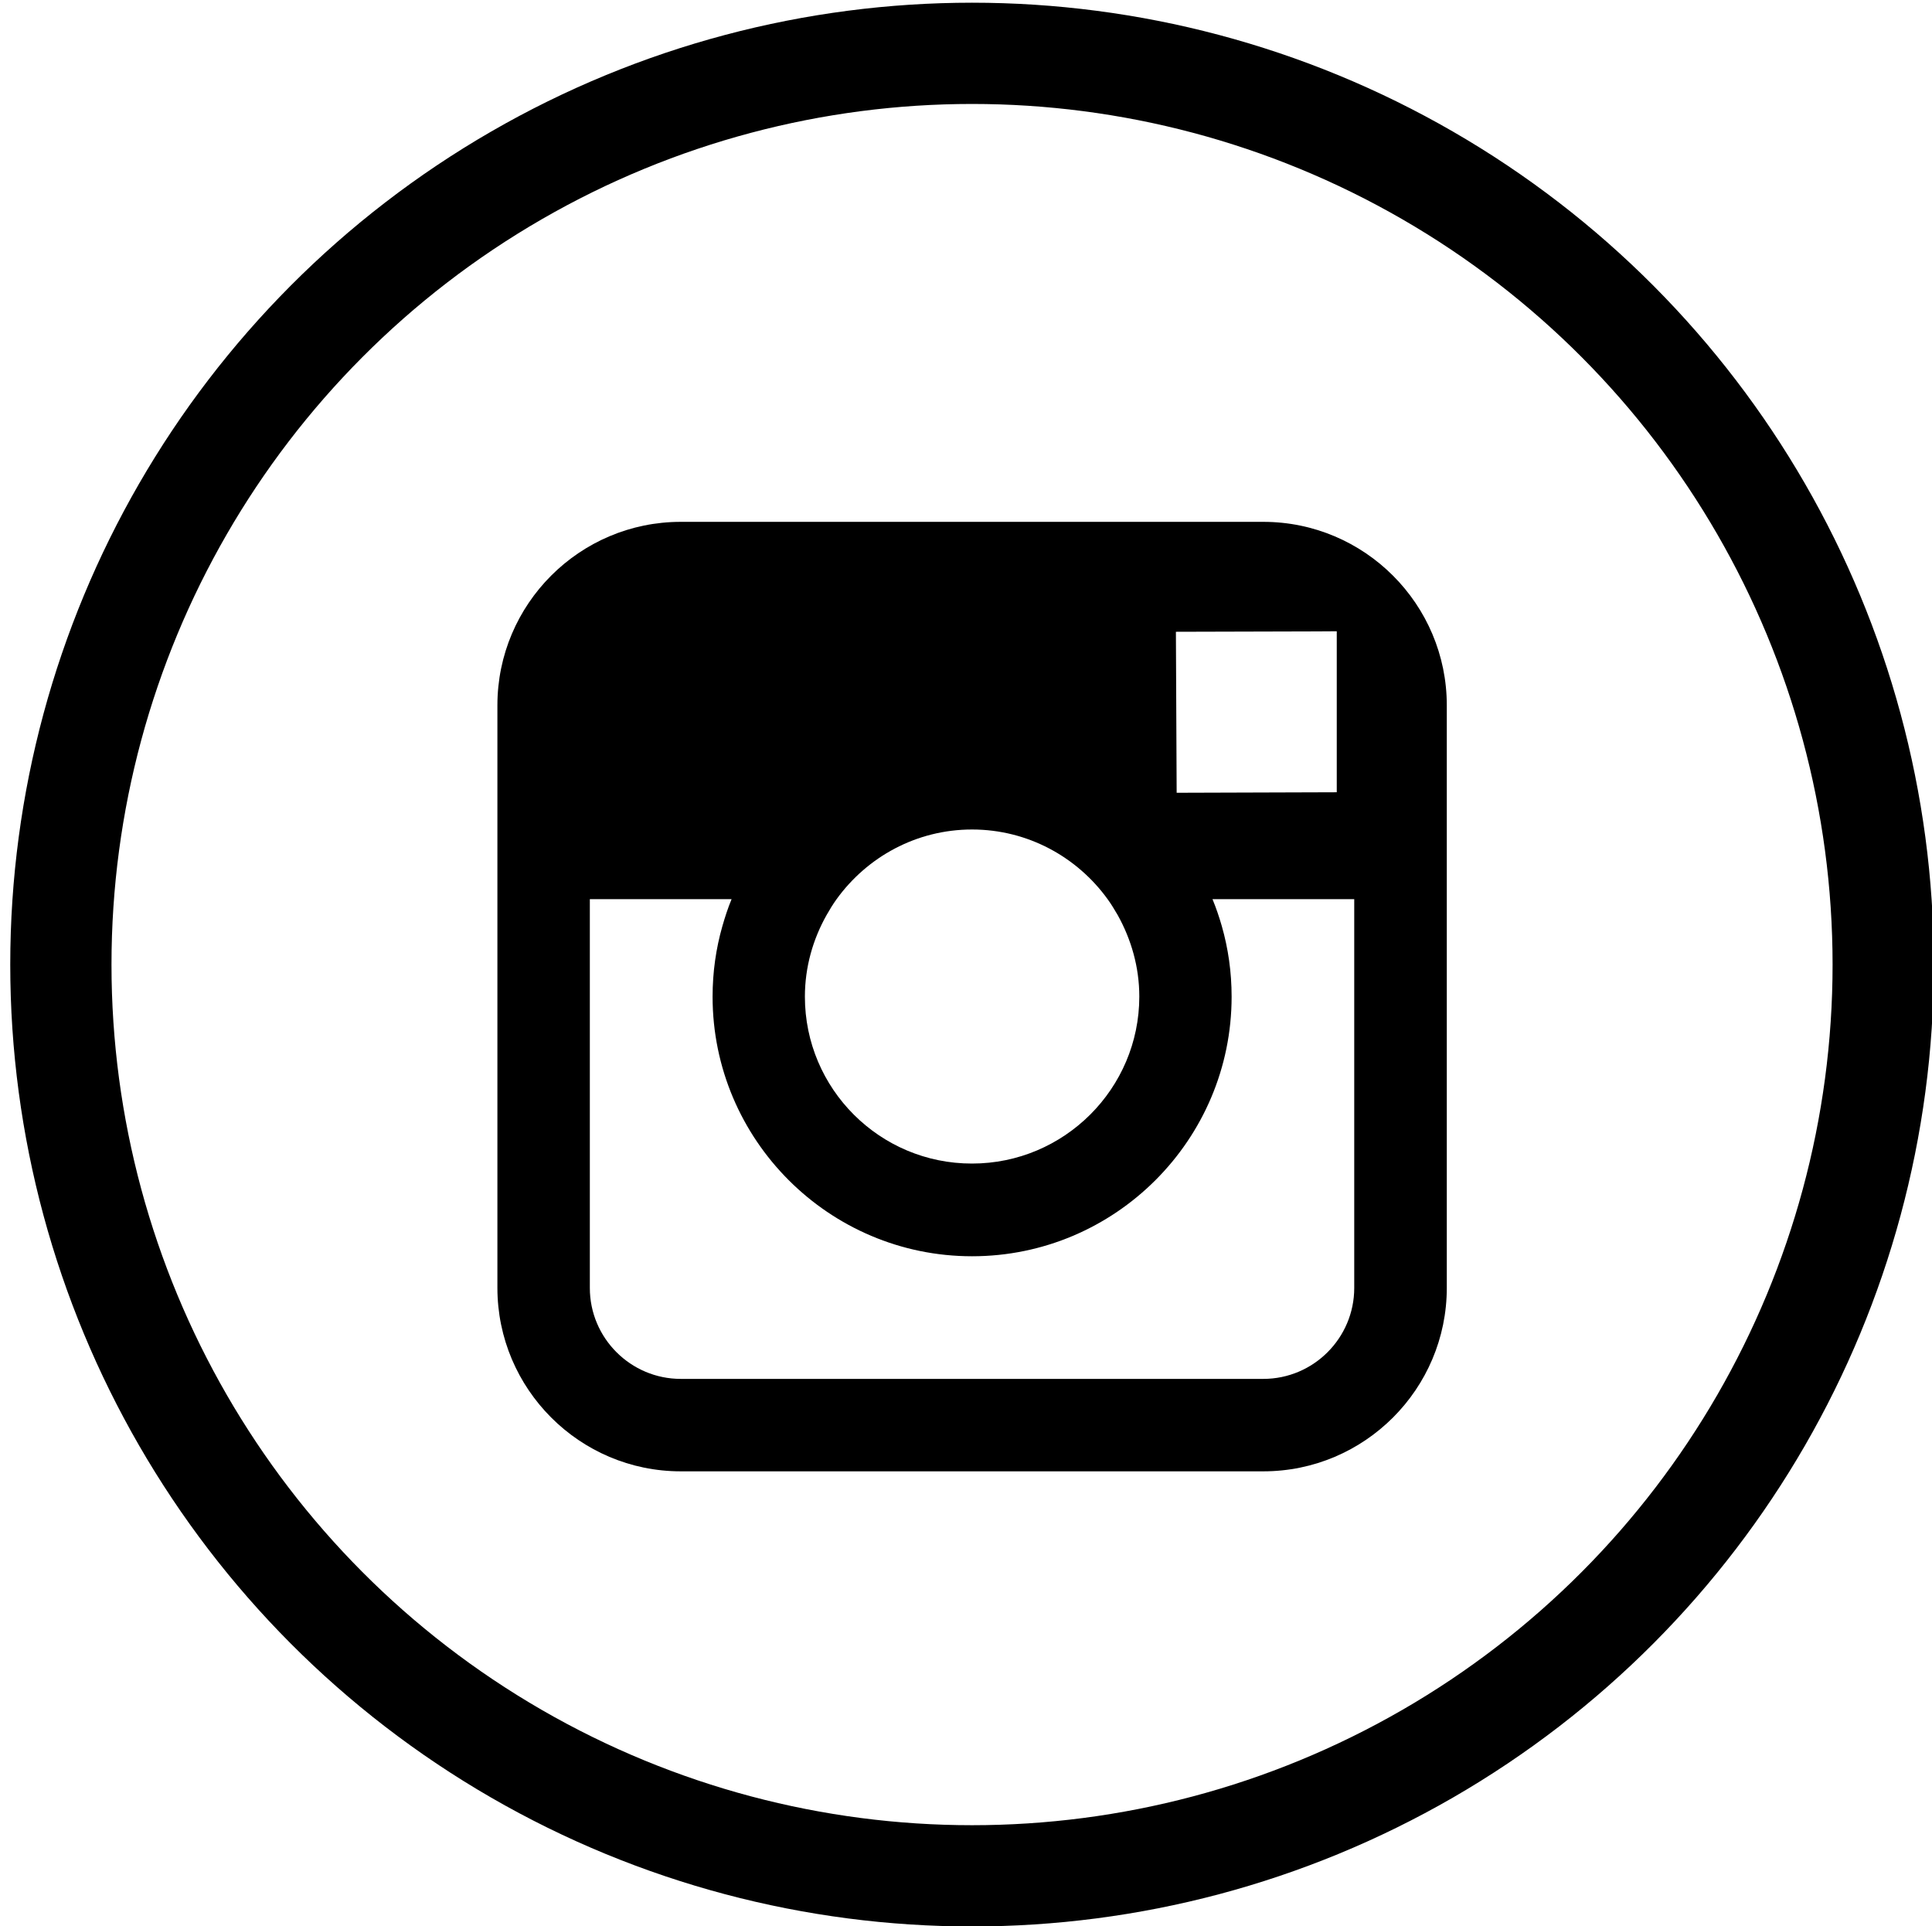
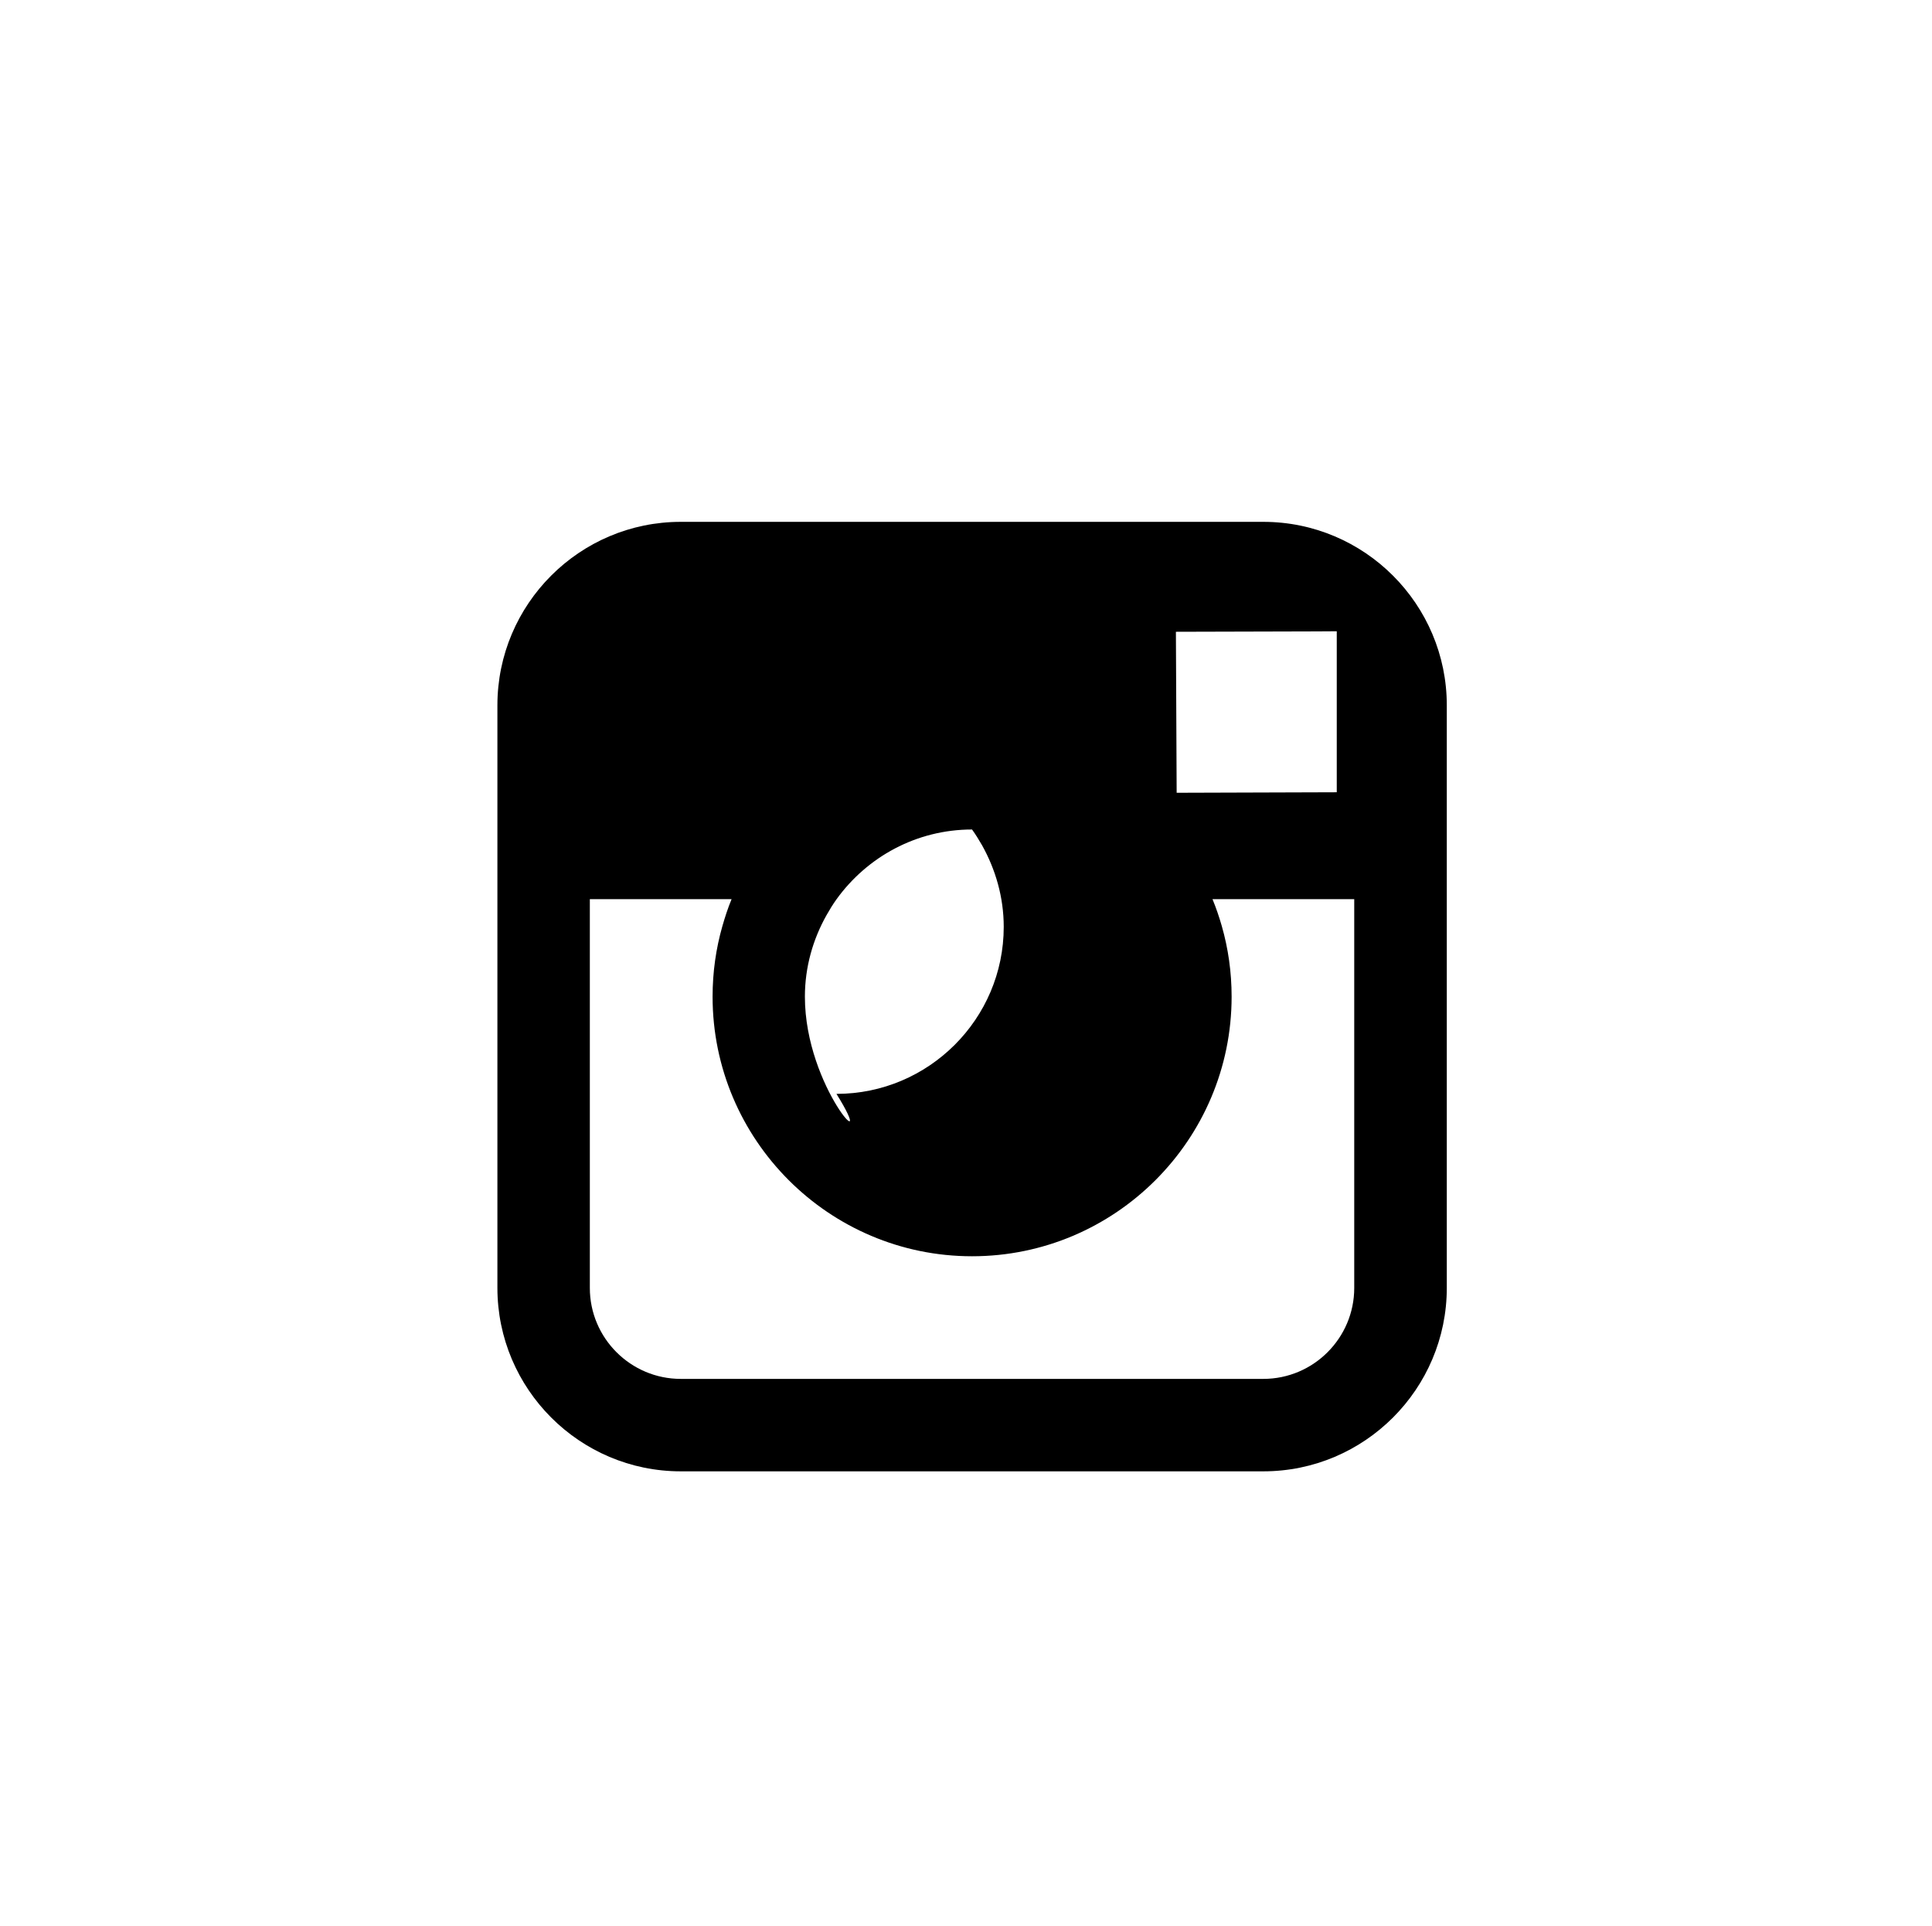
<svg xmlns="http://www.w3.org/2000/svg" version="1.1" id="Layer_1" x="0px" y="0px" width="15.362px" height="15.314px" viewBox="0 0 15.362 15.314" enable-background="new 0 0 15.362 15.314" xml:space="preserve">
-   <circle fill="none" stroke="#000000" stroke-width="0.805" cx="7.729" cy="7.669" r="7.245" />
-   <path d="M10.768,10.24c0,0.398-0.324,0.723-0.723,0.723H5.413c-0.398,0-0.723-0.324-0.723-0.723V7.541V7.149h1.127  C5.788,7.219,5.765,7.29,5.744,7.363C5.693,7.541,5.666,7.729,5.666,7.924c0,1.138,0.926,2.064,2.063,2.064  c1.139,0,2.064-0.927,2.064-2.064c0-0.195-0.027-0.383-0.078-0.561C9.694,7.29,9.67,7.219,9.641,7.149h1.127v0.392V10.24z   M6.652,7.149c0.242-0.335,0.634-0.554,1.077-0.554c0.443,0,0.836,0.219,1.078,0.554c0.029,0.04,0.055,0.083,0.08,0.126  c0.107,0.192,0.172,0.413,0.172,0.648c0,0.733-0.598,1.328-1.33,1.328C6.996,9.252,6.4,8.657,6.4,7.924  c0-0.235,0.064-0.456,0.172-0.648C6.597,7.232,6.623,7.189,6.652,7.149 M10.463,5.02l0.166-0.001v0.167v1.113L9.356,6.303  L9.35,5.023L10.463,5.02z M10.045,4.149H5.413c-0.804,0-1.458,0.654-1.458,1.459v1.541v0.567v2.523c0,0.804,0.654,1.459,1.458,1.459  h4.632c0.805,0,1.459-0.655,1.459-1.459V7.718V7.149V5.608C11.504,4.804,10.85,4.149,10.045,4.149" />
+   <path d="M10.768,10.24c0,0.398-0.324,0.723-0.723,0.723H5.413c-0.398,0-0.723-0.324-0.723-0.723V7.541V7.149h1.127  C5.788,7.219,5.765,7.29,5.744,7.363C5.693,7.541,5.666,7.729,5.666,7.924c0,1.138,0.926,2.064,2.063,2.064  c1.139,0,2.064-0.927,2.064-2.064c0-0.195-0.027-0.383-0.078-0.561C9.694,7.29,9.67,7.219,9.641,7.149h1.127v0.392V10.24z   M6.652,7.149c0.242-0.335,0.634-0.554,1.077-0.554c0.029,0.04,0.055,0.083,0.08,0.126  c0.107,0.192,0.172,0.413,0.172,0.648c0,0.733-0.598,1.328-1.33,1.328C6.996,9.252,6.4,8.657,6.4,7.924  c0-0.235,0.064-0.456,0.172-0.648C6.597,7.232,6.623,7.189,6.652,7.149 M10.463,5.02l0.166-0.001v0.167v1.113L9.356,6.303  L9.35,5.023L10.463,5.02z M10.045,4.149H5.413c-0.804,0-1.458,0.654-1.458,1.459v1.541v0.567v2.523c0,0.804,0.654,1.459,1.458,1.459  h4.632c0.805,0,1.459-0.655,1.459-1.459V7.718V7.149V5.608C11.504,4.804,10.85,4.149,10.045,4.149" />
</svg>